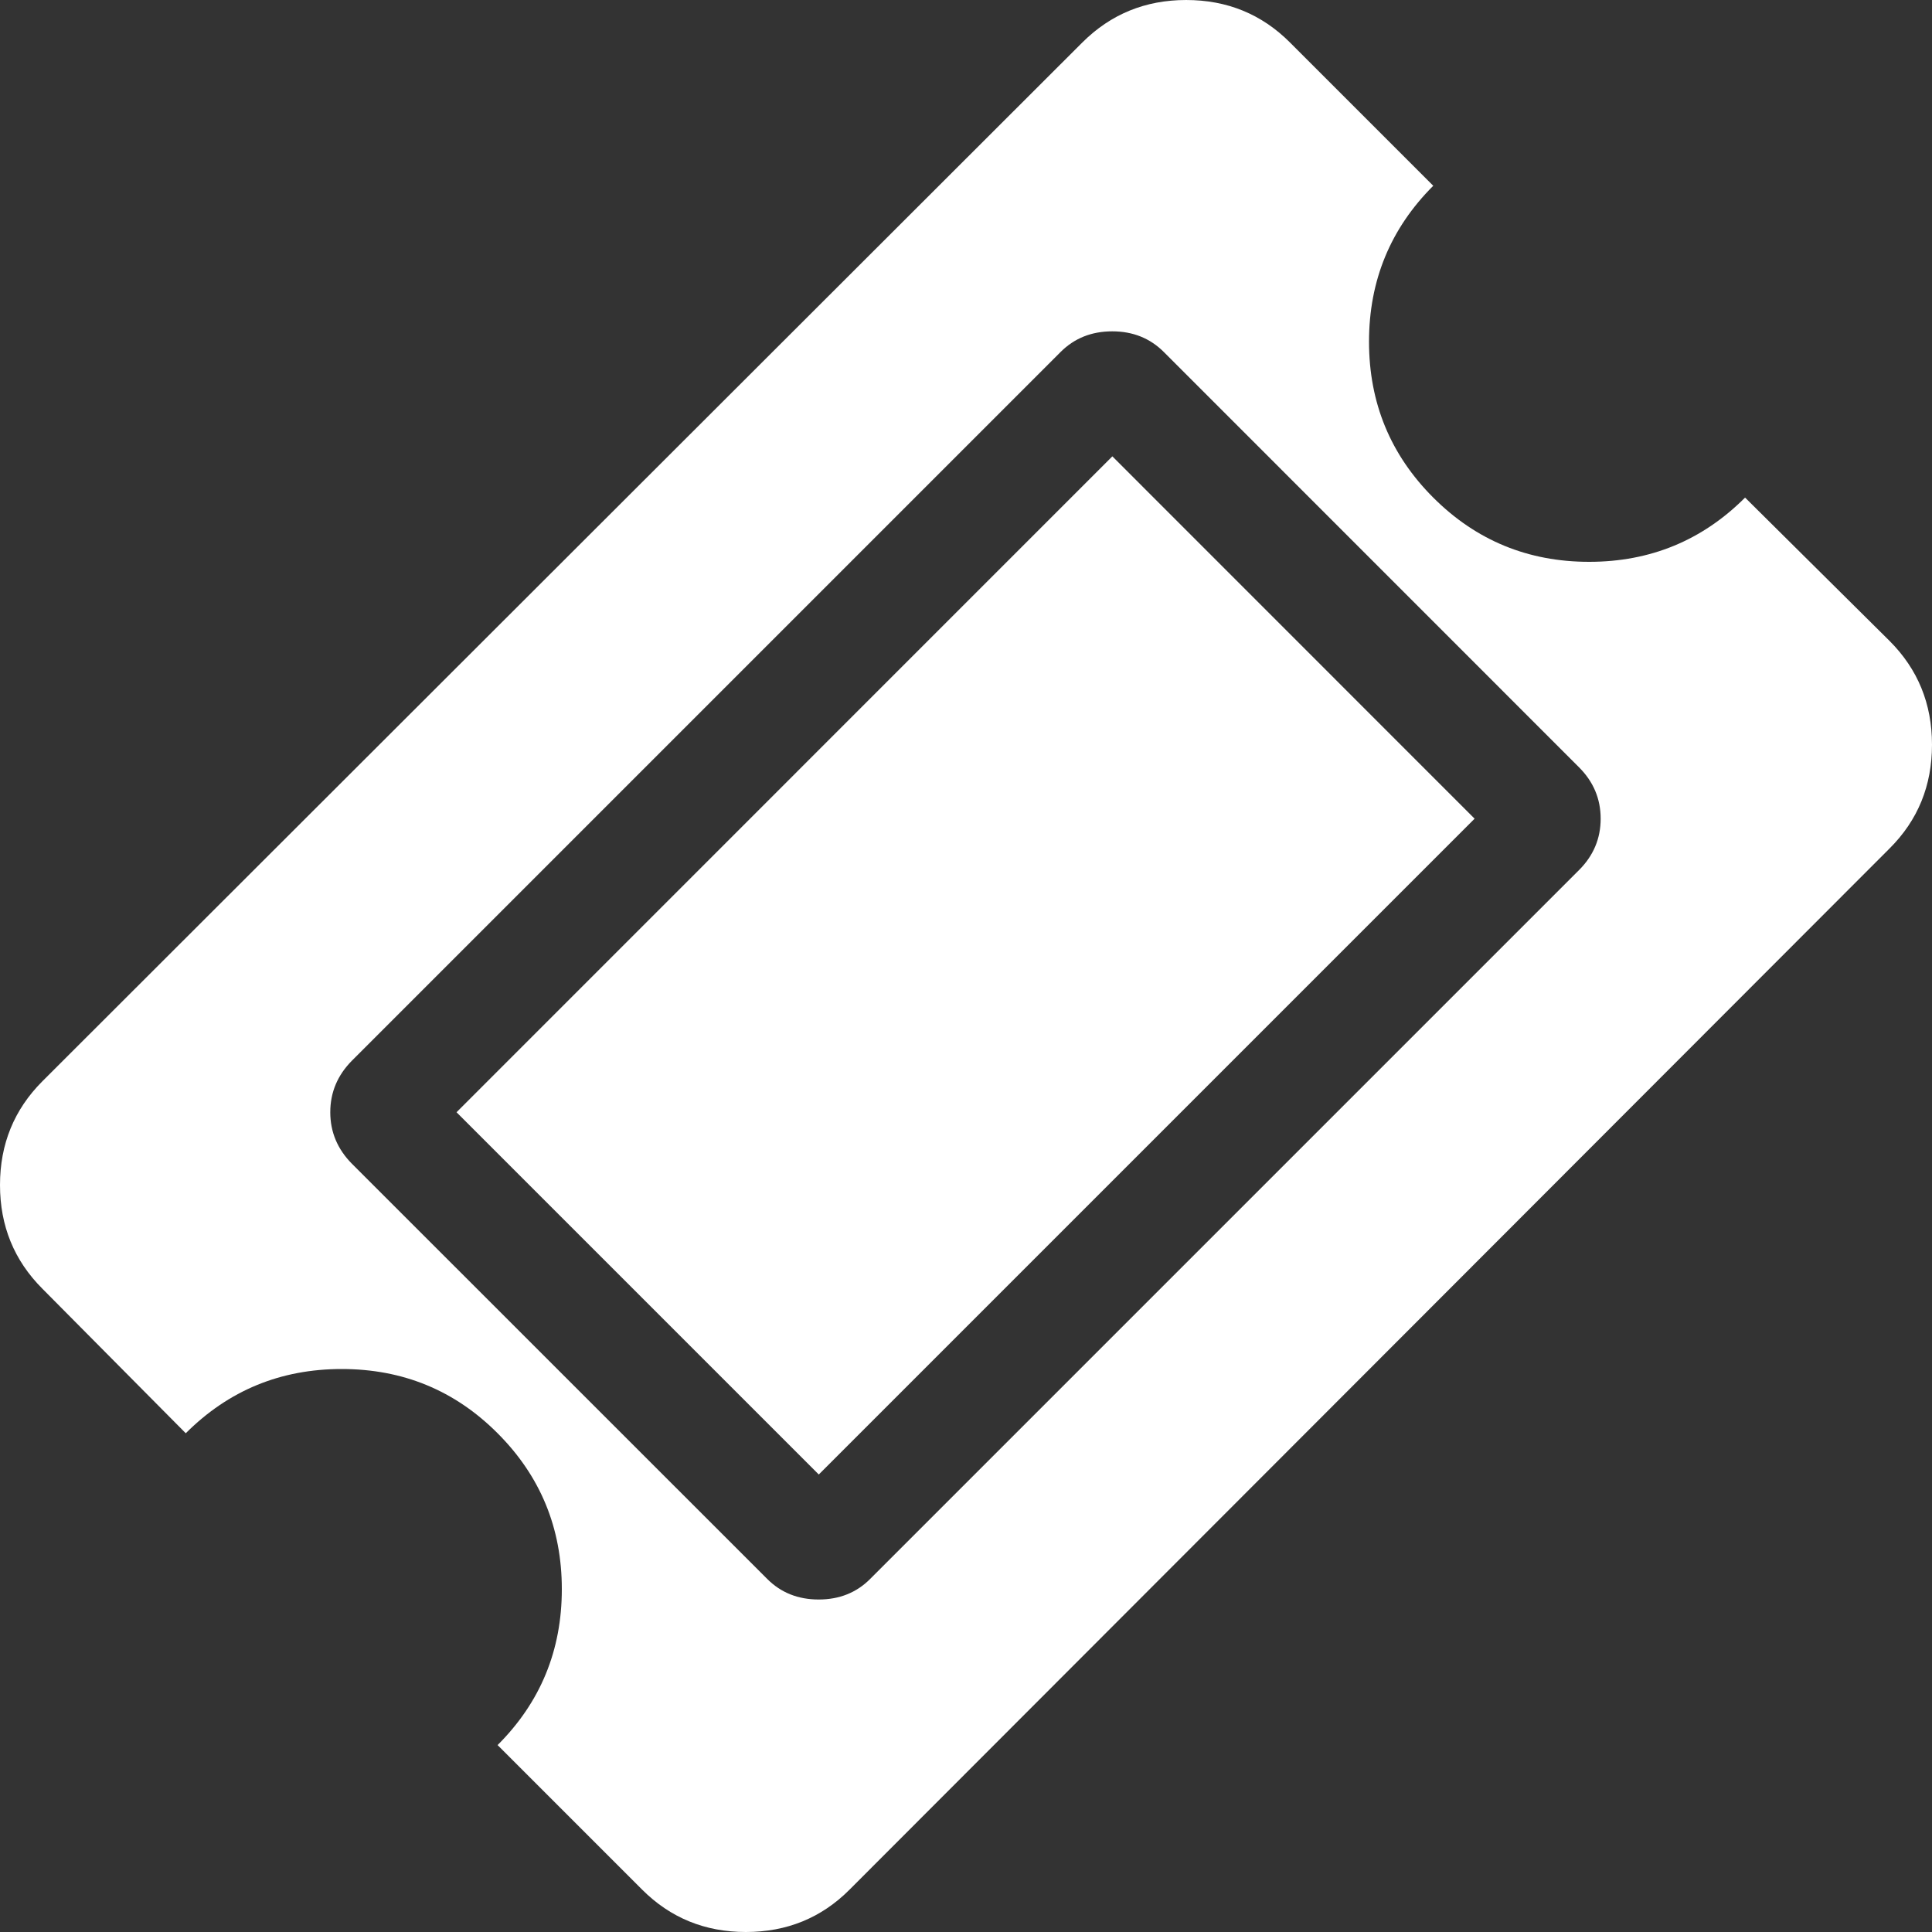
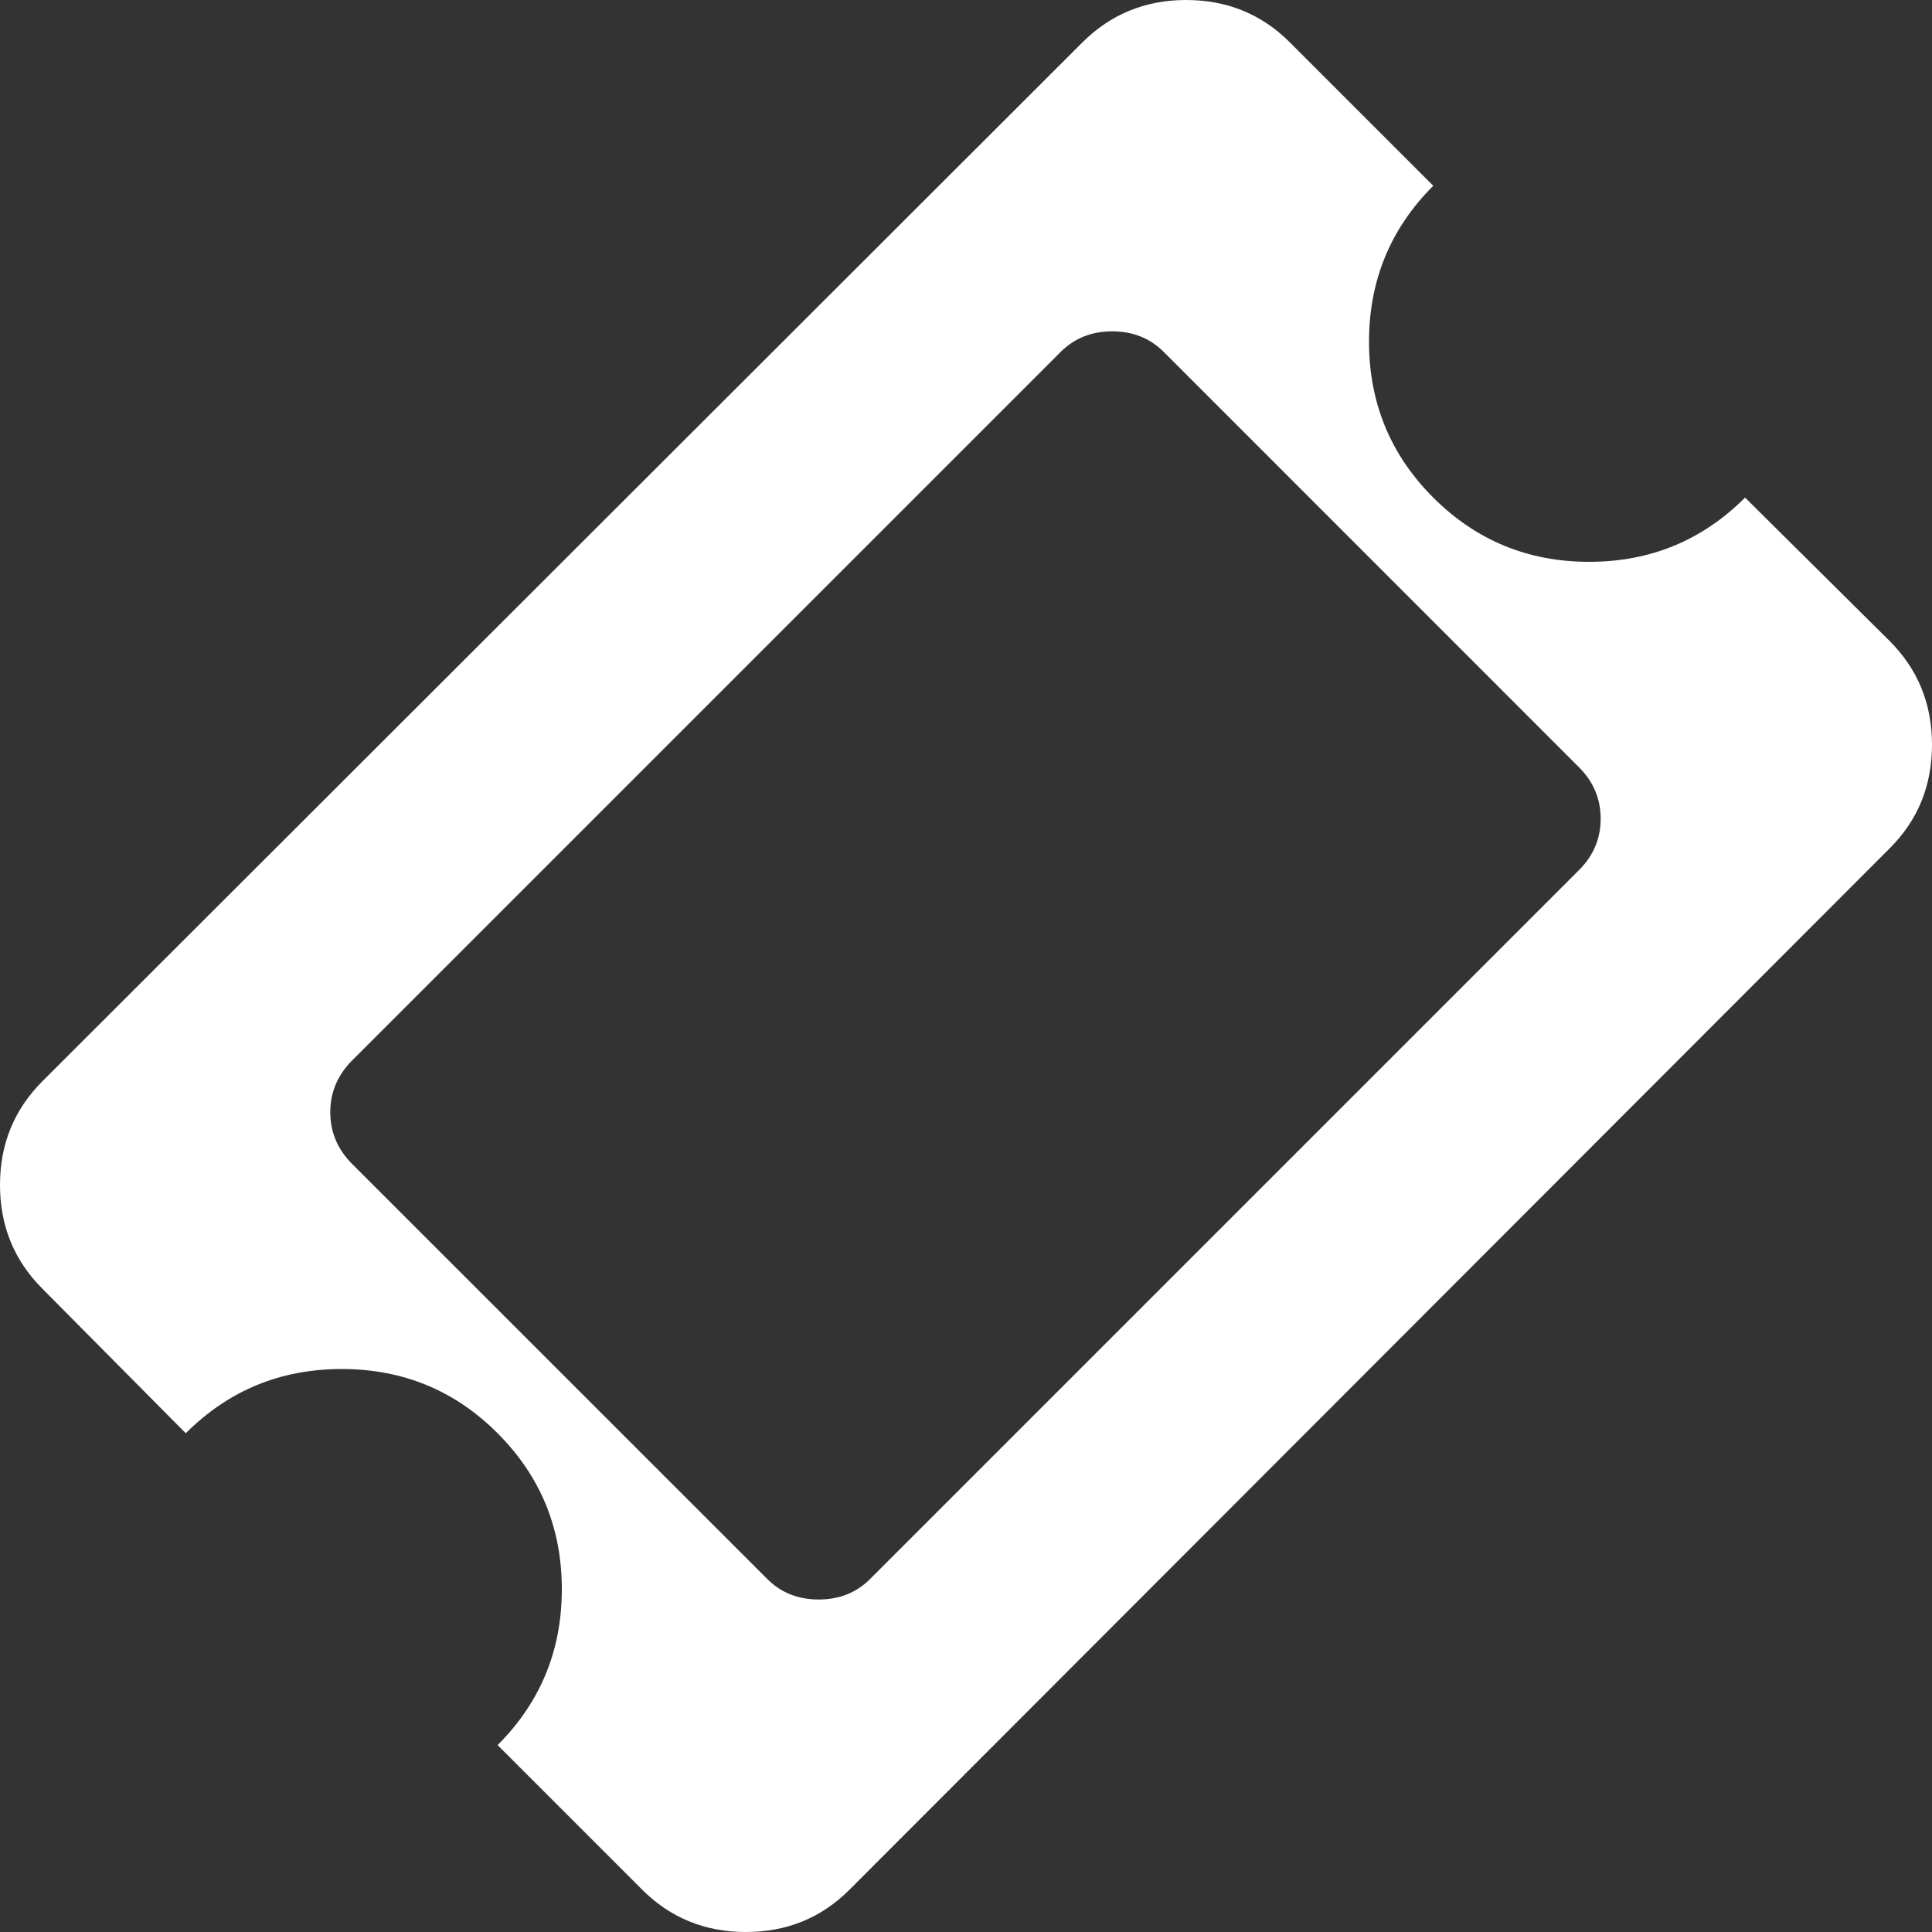
<svg xmlns="http://www.w3.org/2000/svg" width="20" height="20" viewBox="0 0 20 20" fill="none">
  <rect x="0" y="0" width="20" height="20" fill="#333333" stroke="none" />
  <path d="M19.561 6.635L18.065 5.151C17.622 5.594 17.084 5.816 16.451 5.816C15.818 5.816 15.28 5.594 14.837 5.151C14.394 4.708 14.172 4.17 14.172 3.537C14.172 2.904 14.394 2.366 14.837 1.923L13.353 0.439C13.06 0.146 12.702 6.10352e-05 12.279 6.10352e-05C11.856 6.10352e-05 11.498 0.147 11.205 0.439L0.439 11.193C0.146 11.486 0 11.844 0 12.267C0 12.69 0.146 13.048 0.439 13.341L1.923 14.837C2.366 14.394 2.904 14.172 3.537 14.172C4.17 14.172 4.708 14.393 5.151 14.837C5.594 15.28 5.816 15.818 5.816 16.451C5.816 17.084 5.595 17.622 5.151 18.065L6.647 19.561C6.94 19.854 7.298 20 7.721 20C8.145 20 8.503 19.854 8.795 19.561L19.561 8.783C19.854 8.491 20 8.133 20 7.709C20 7.286 19.854 6.928 19.561 6.635ZM16.344 9.009L9.009 16.344C8.867 16.487 8.689 16.558 8.475 16.558C8.261 16.558 8.083 16.487 7.941 16.344L3.644 12.048C3.494 11.897 3.419 11.719 3.419 11.514C3.419 11.308 3.494 11.13 3.644 10.979L10.979 3.644C11.122 3.501 11.3 3.43 11.514 3.43C11.727 3.43 11.905 3.501 12.048 3.644L16.344 7.941C16.495 8.091 16.57 8.269 16.57 8.475C16.57 8.681 16.495 8.859 16.344 9.009Z" fill="white" />
-   <path d="M11.515 4.724L15.265 8.475L8.476 15.264L4.726 11.514L11.515 4.724Z" fill="white" />
</svg>